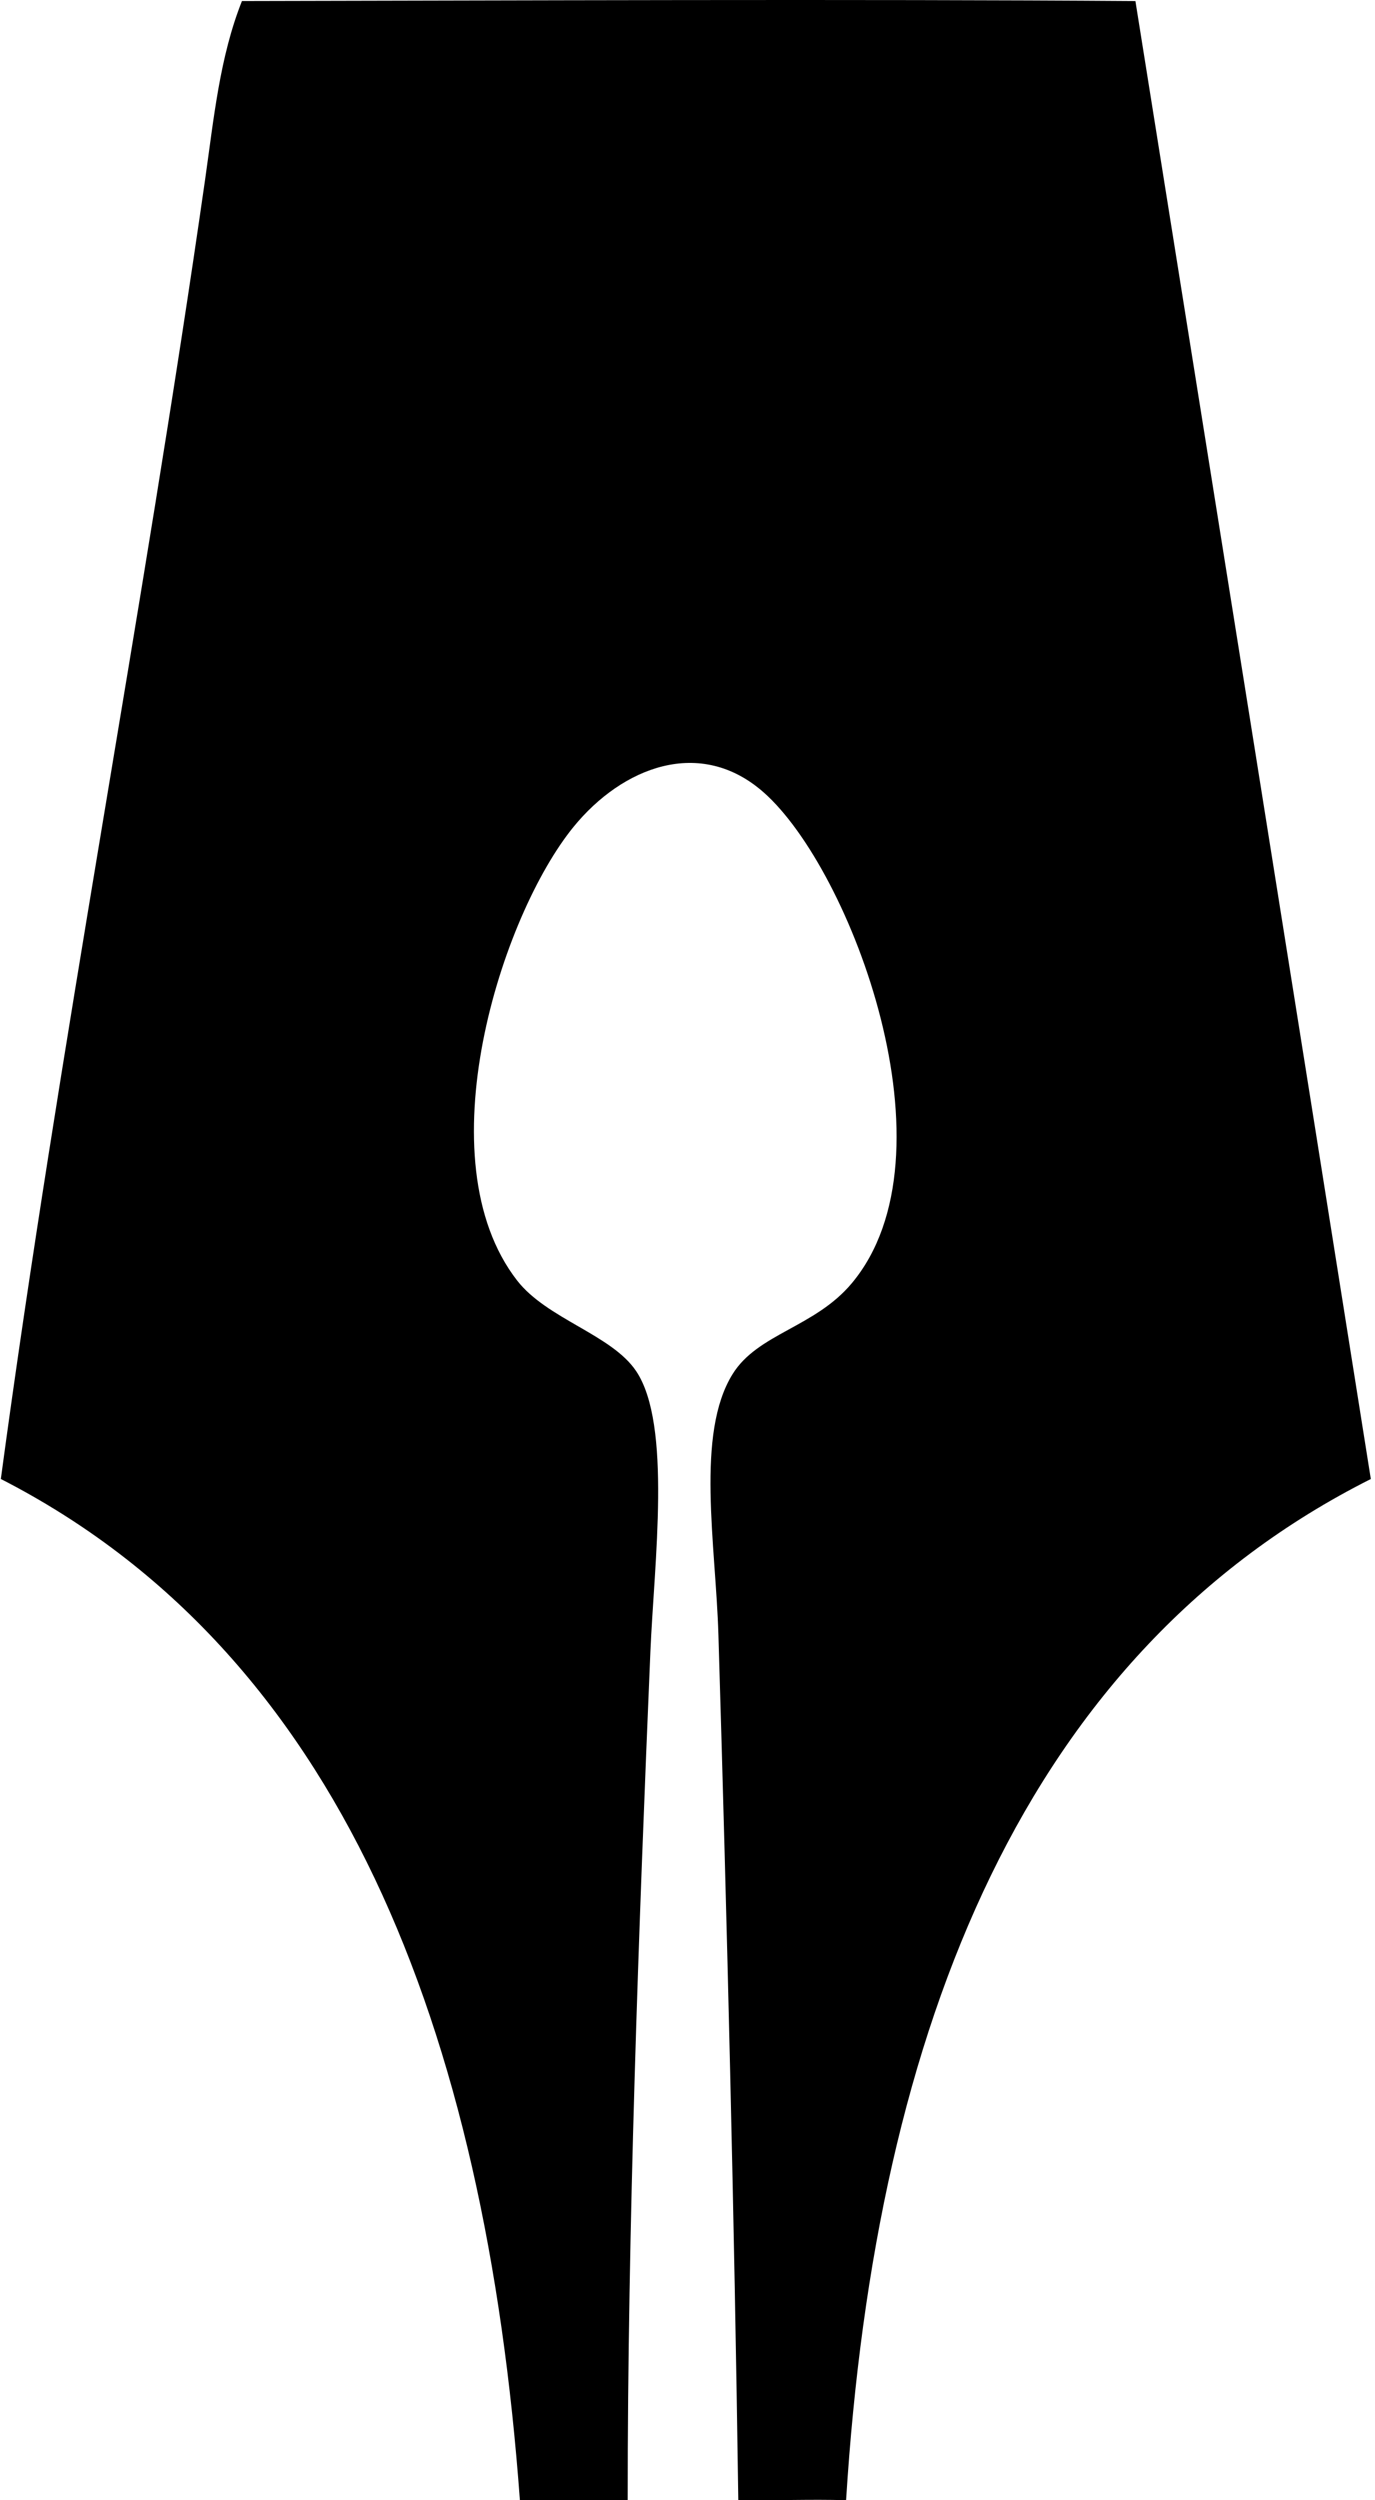
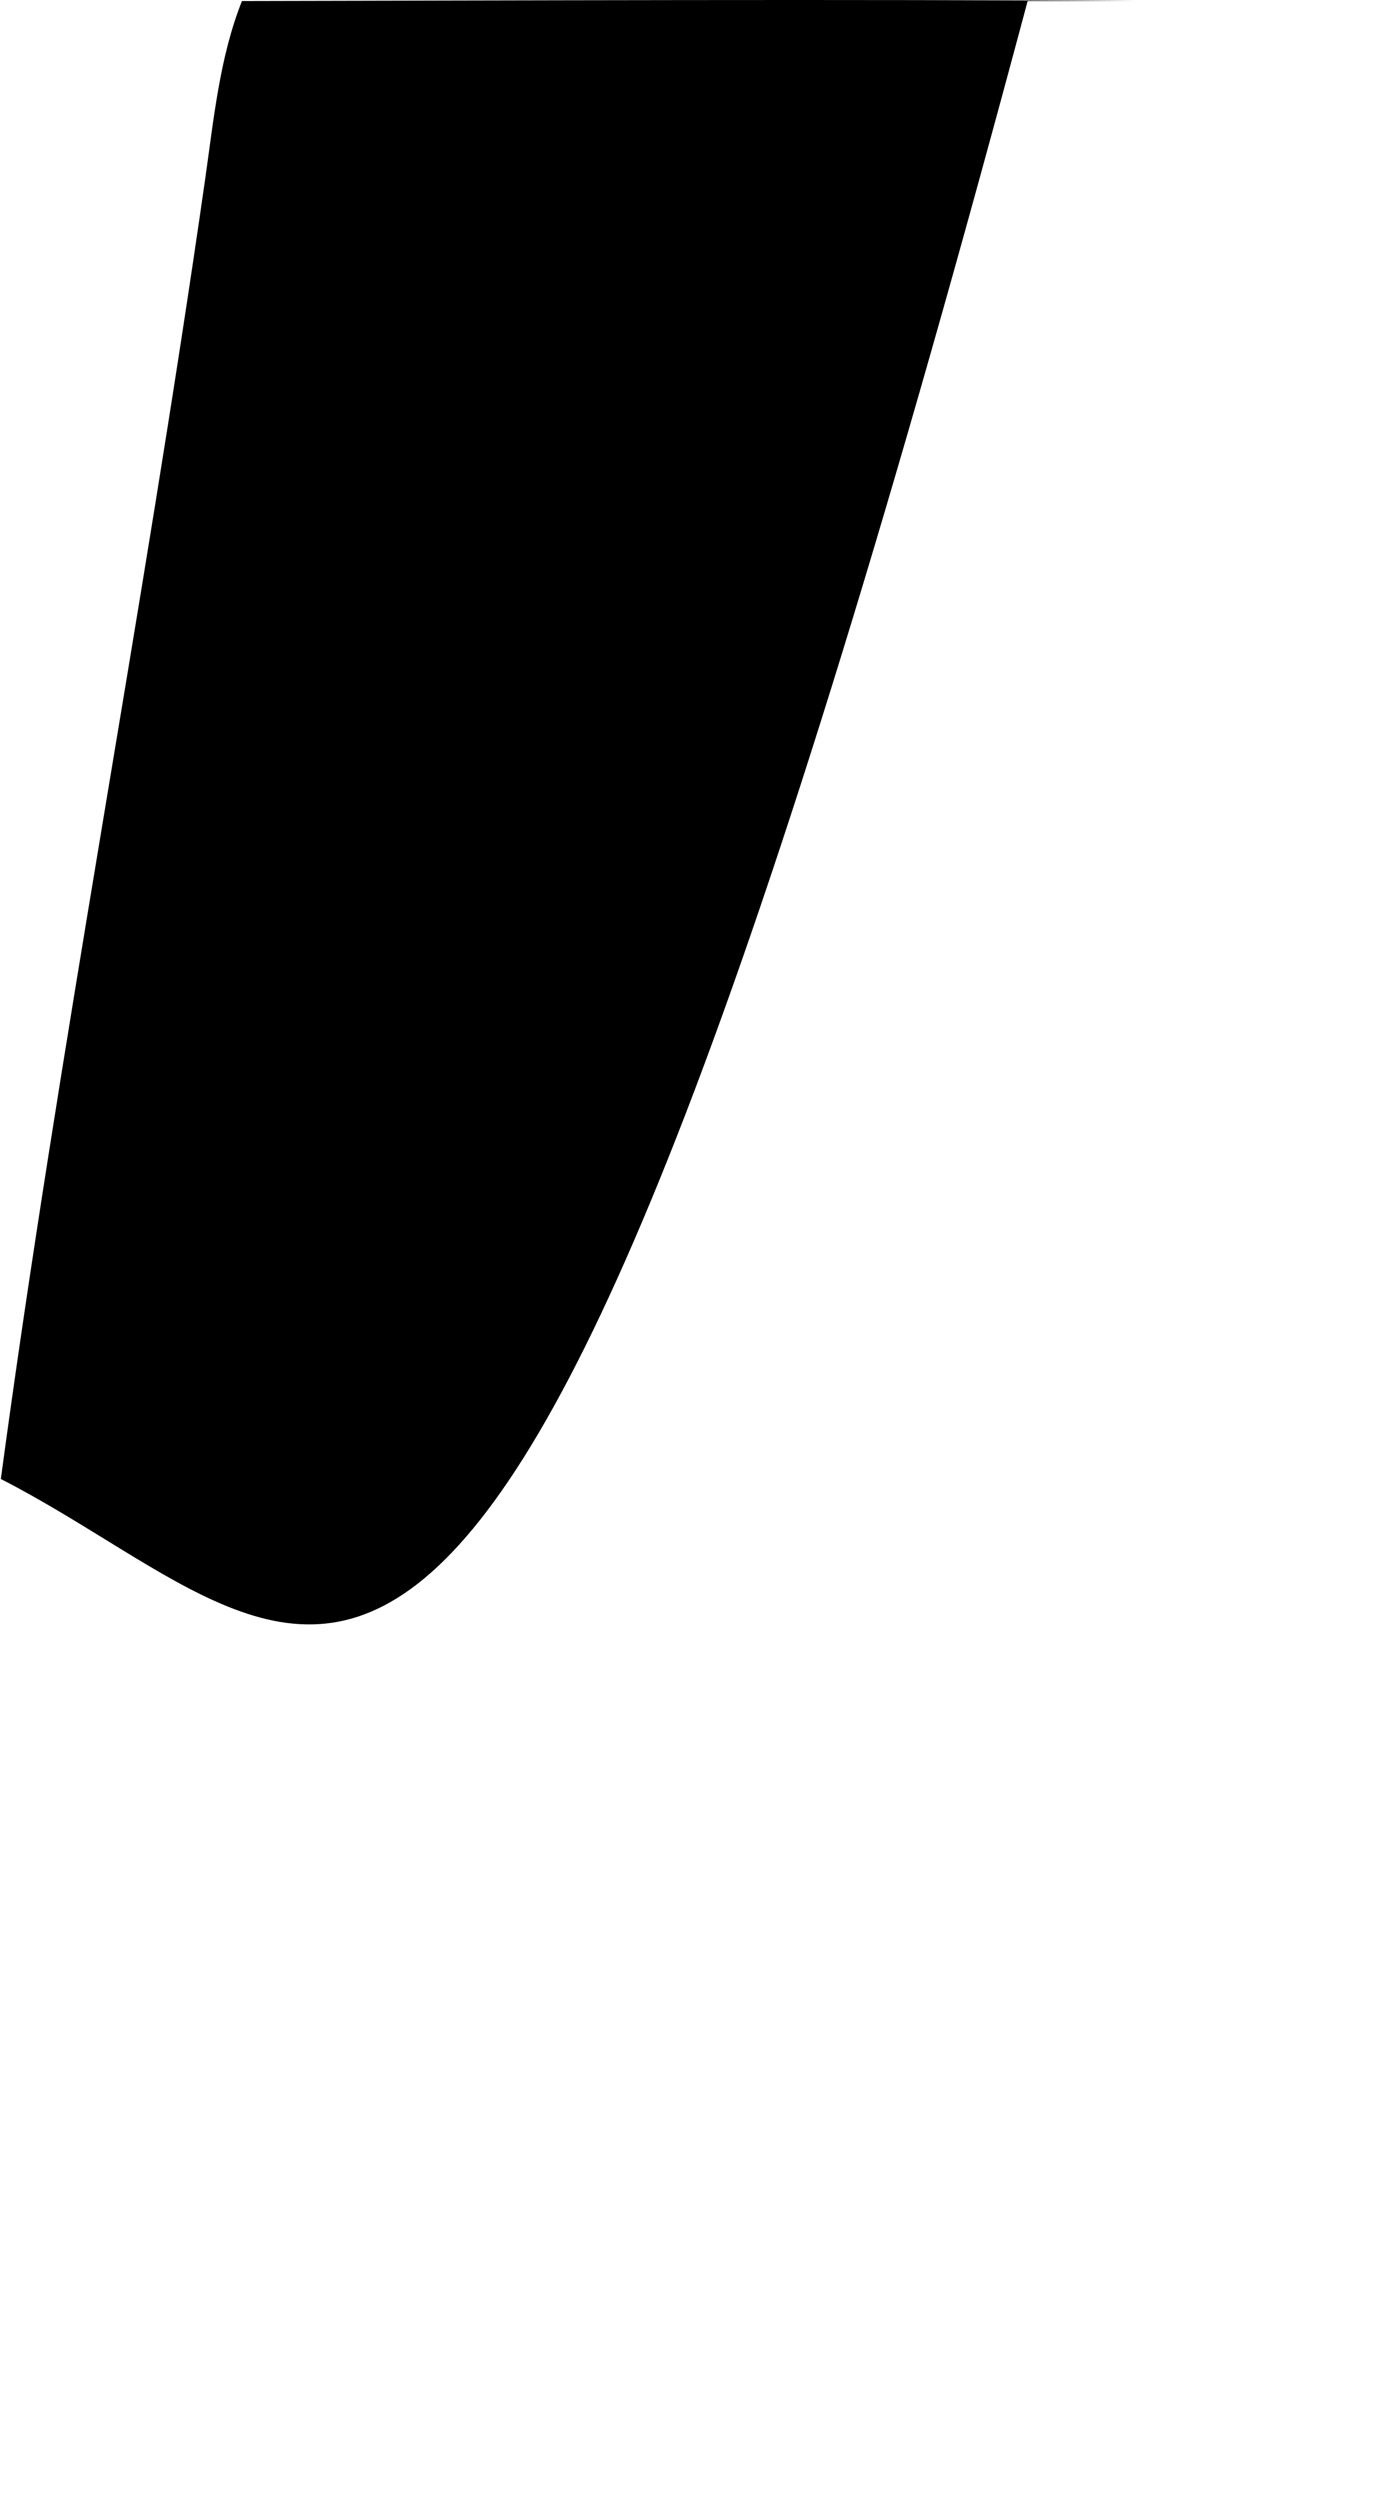
<svg xmlns="http://www.w3.org/2000/svg" width="110" height="200" fill="none" viewBox="0 0 110 200">
-   <path fill="#000" fill-rule="evenodd" d="M90.834.085c6.261 39.209 12.597 78.885 18.832 118.224-27.442 13.81-39.598 43.495-41.979 81.687-2.957-.083-5.31.034-8.623 0-.314-22.407-.899-46.185-1.59-69.207-.217-7.28-1.84-16.089 1.136-20.876 2.019-3.249 6.576-3.728 9.531-7.261 8.584-10.26-.05-33.083-7.035-39.256-5.093-4.502-11.324-2.019-15.203 2.723-5.826 7.127-12.037 26.636-4.538 36.306 2.4 3.092 7.57 4.328 9.532 7.261 2.863 4.284 1.436 15.318 1.133 22.465-.935 22.165-1.822 46.22-1.815 67.847h-8.623C38.83 162.381 27.224 132.223.067 118.307 4.705 83.857 11.45 48.973 16.406 14.38 17.1 9.535 17.57 4.572 19.356.083c20.93-.04 49.357-.166 71.478.002Z" clip-rule="evenodd" />
+   <path fill="#000" fill-rule="evenodd" d="M90.834.085h-8.623C38.83 162.381 27.224 132.223.067 118.307 4.705 83.857 11.45 48.973 16.406 14.38 17.1 9.535 17.57 4.572 19.356.083c20.93-.04 49.357-.166 71.478.002Z" clip-rule="evenodd" />
</svg>